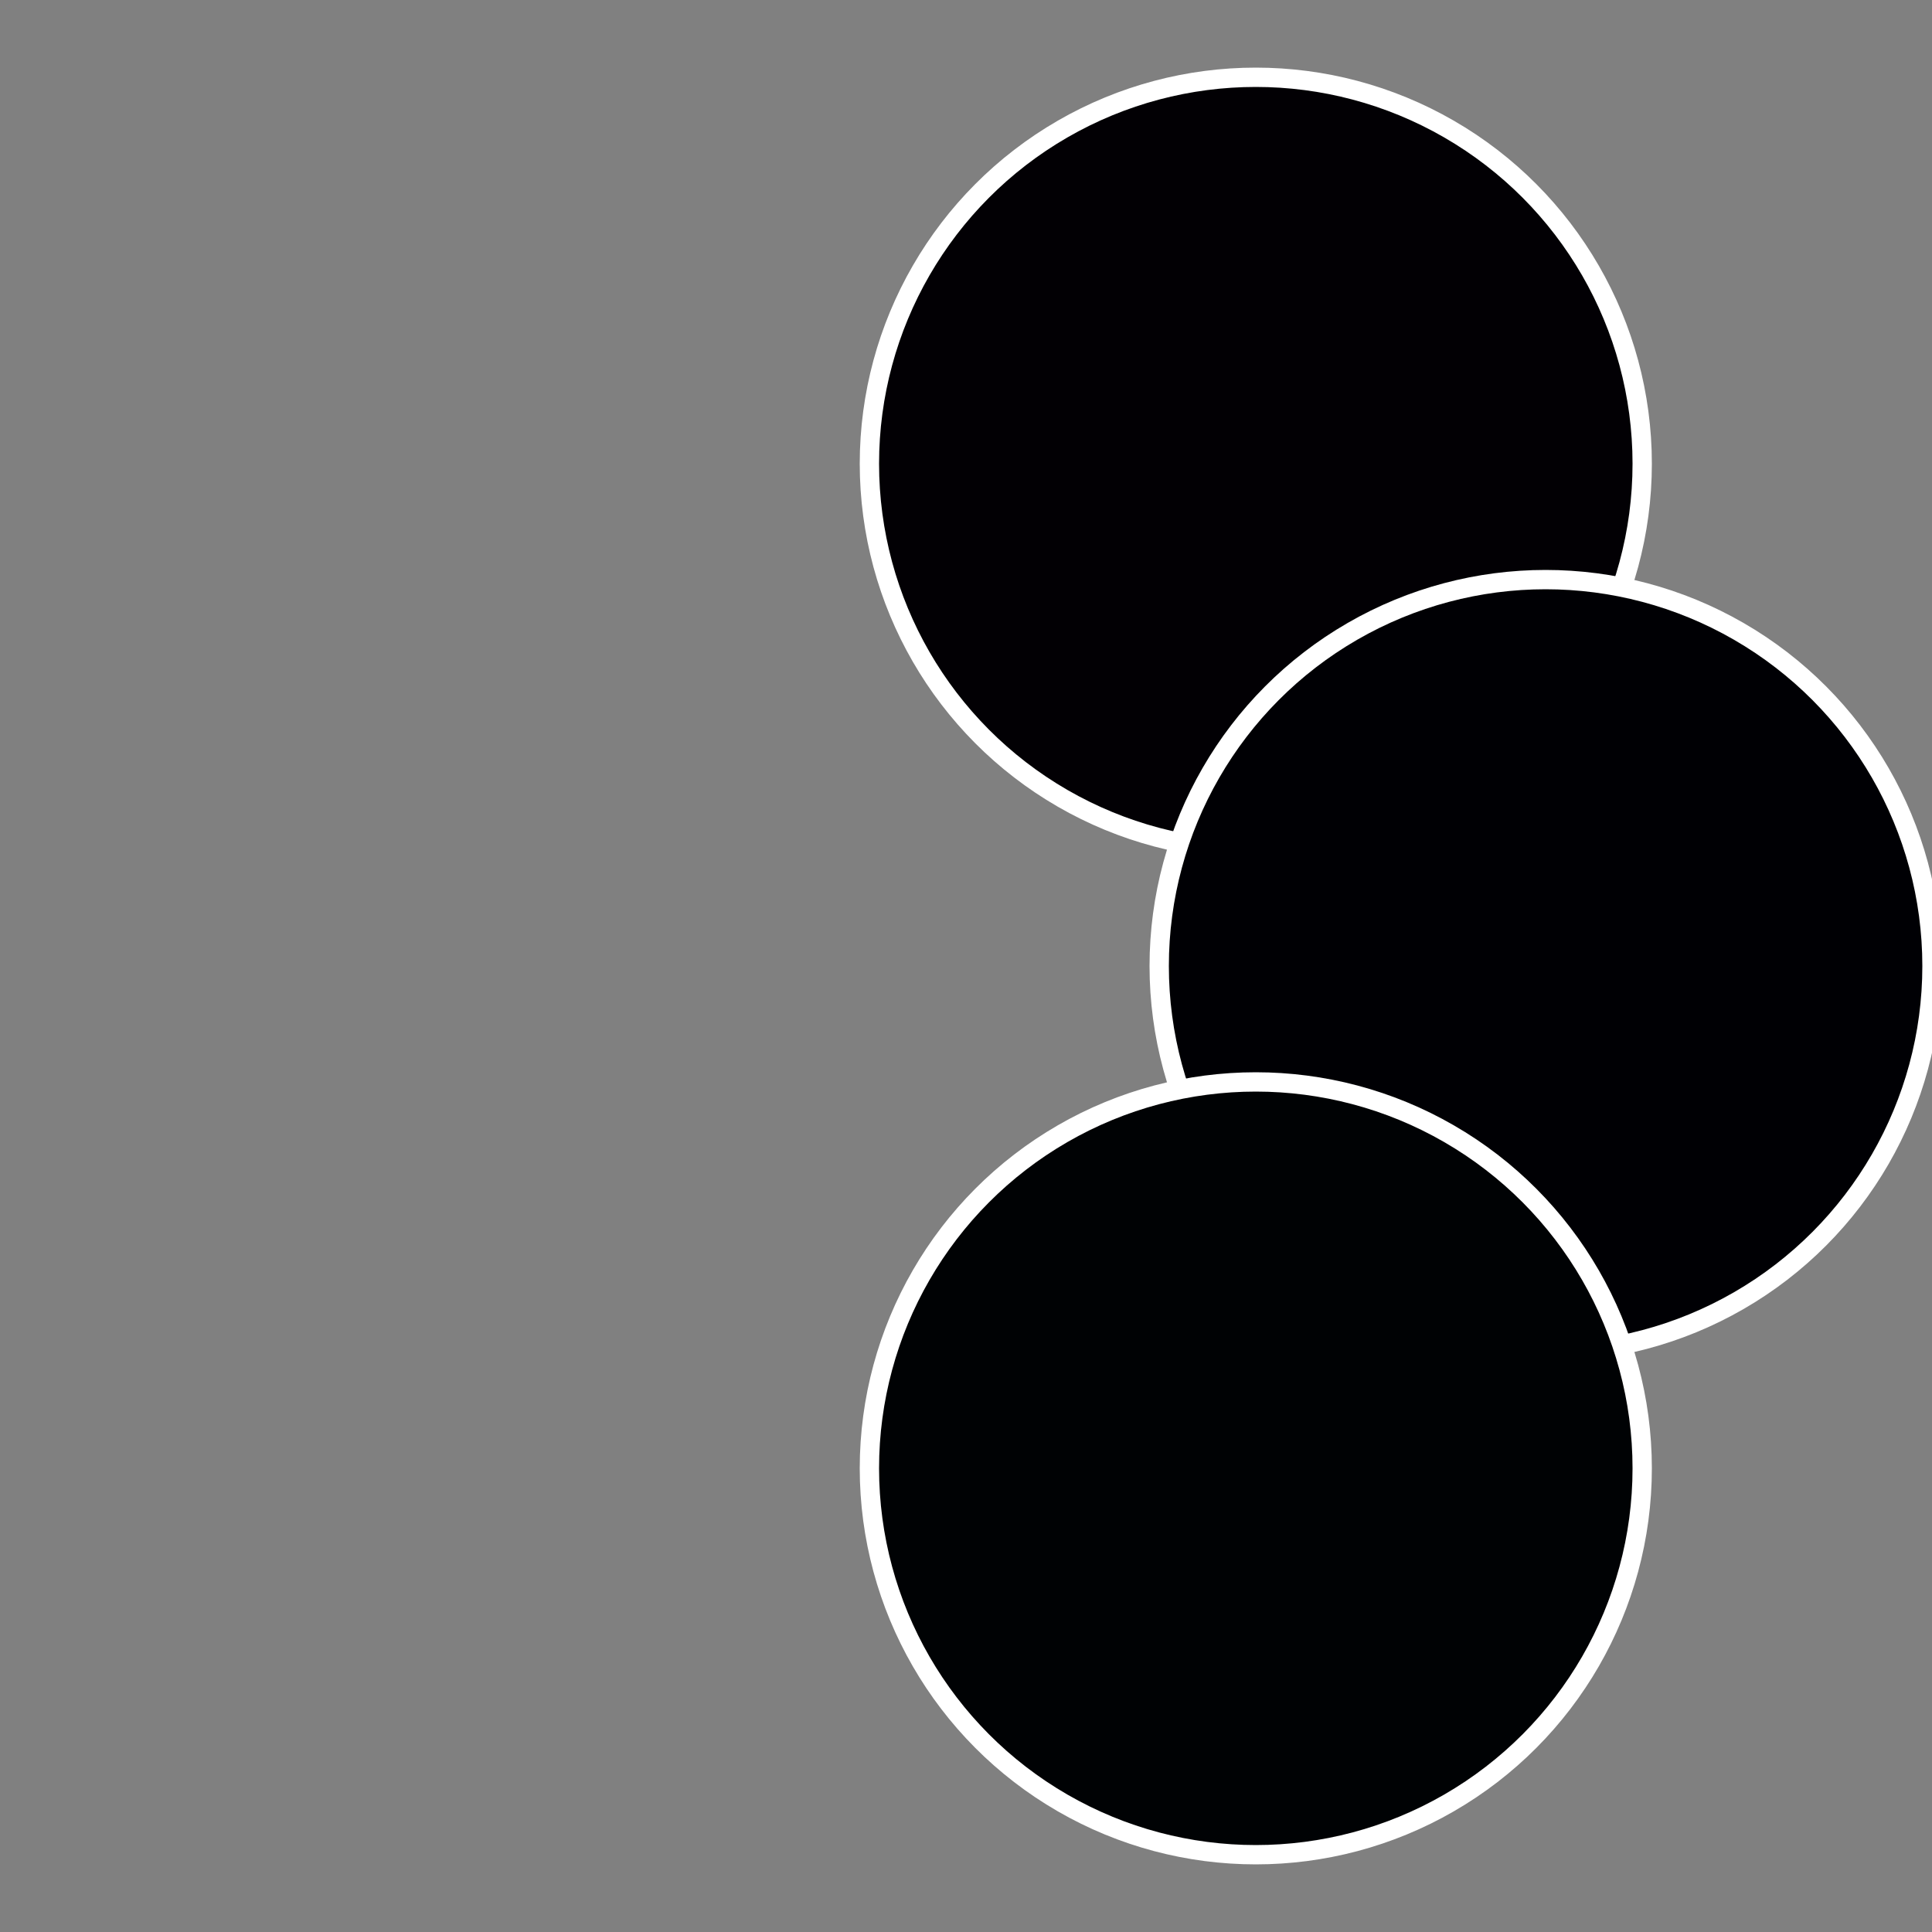
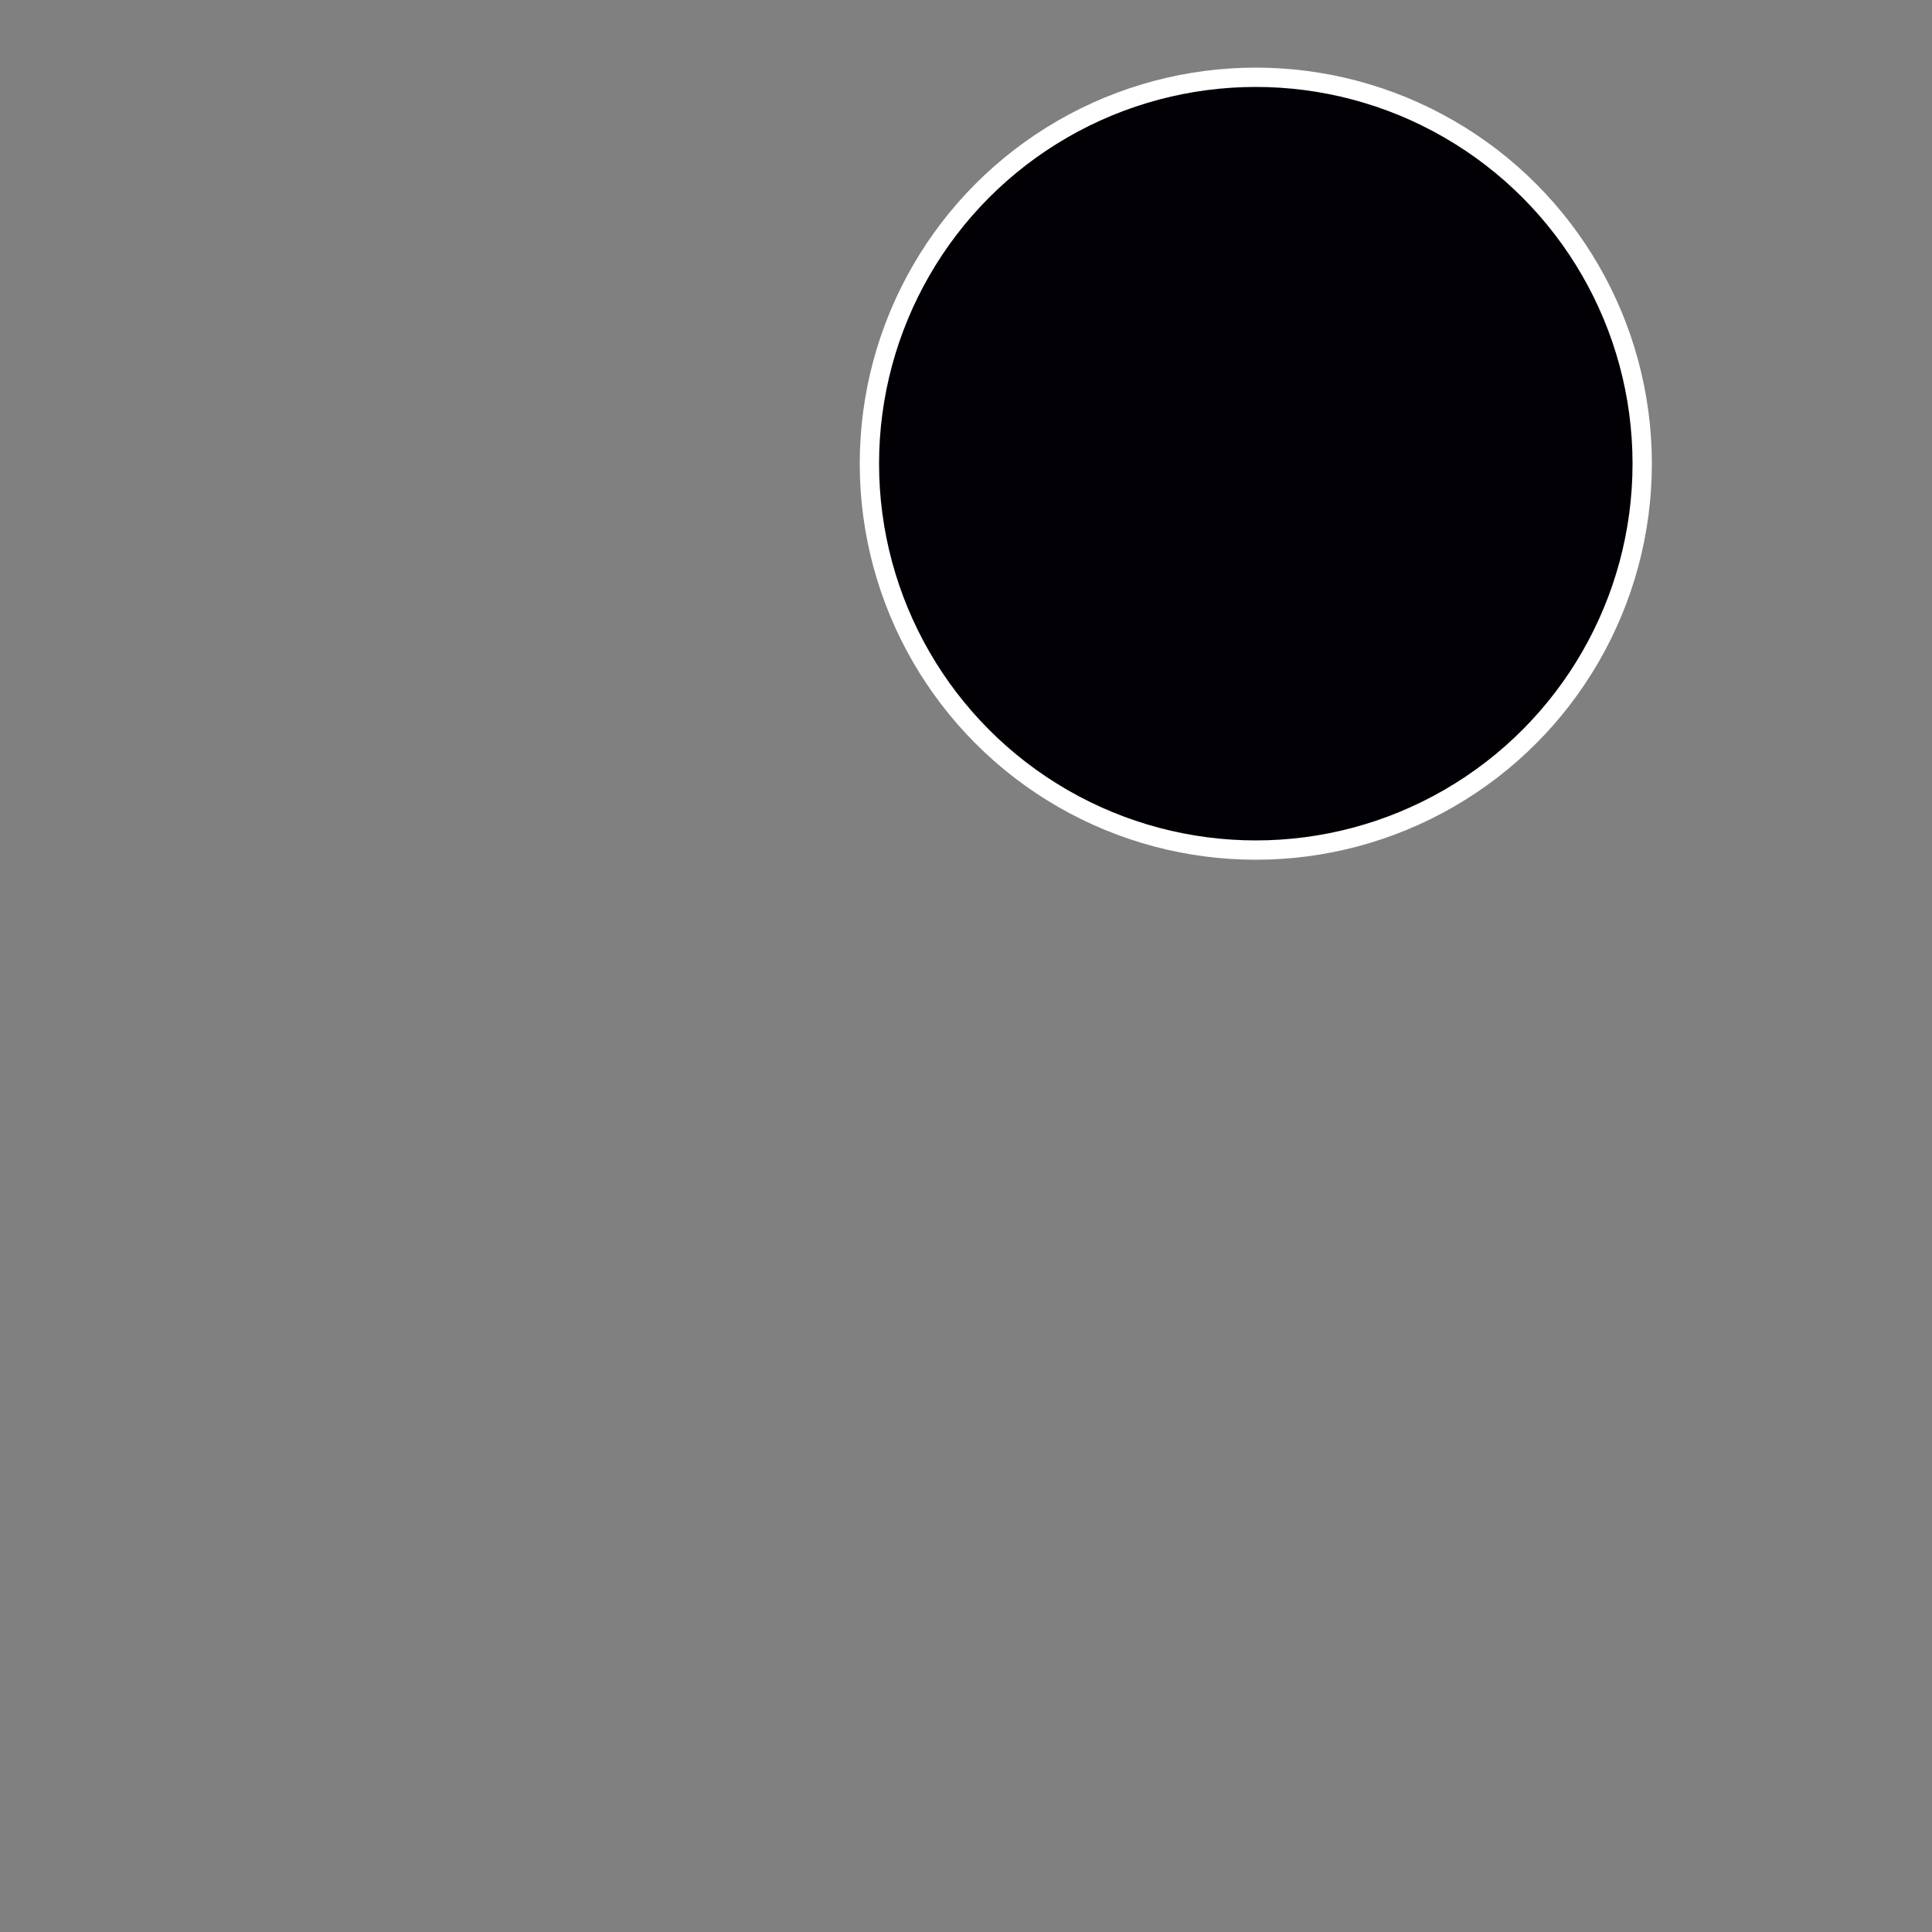
<svg xmlns="http://www.w3.org/2000/svg" width="500" height="500" viewBox="-1 -1 2 2">
  <rect x="-1" y="-1" width="2" height="2" fill="#808080" stroke="none" />
  <circle cx="0.3" cy="-0.52" r="0.4" fill="#020004" stroke="#fff" stroke-width="1%" />
-   <circle cx="0.6" cy="0" r="0.4" fill="#000004" stroke="#fff" stroke-width="1%" />
-   <circle cx="0.3" cy="0.52" r="0.4" fill="#000204" stroke="#fff" stroke-width="1%" />
</svg>